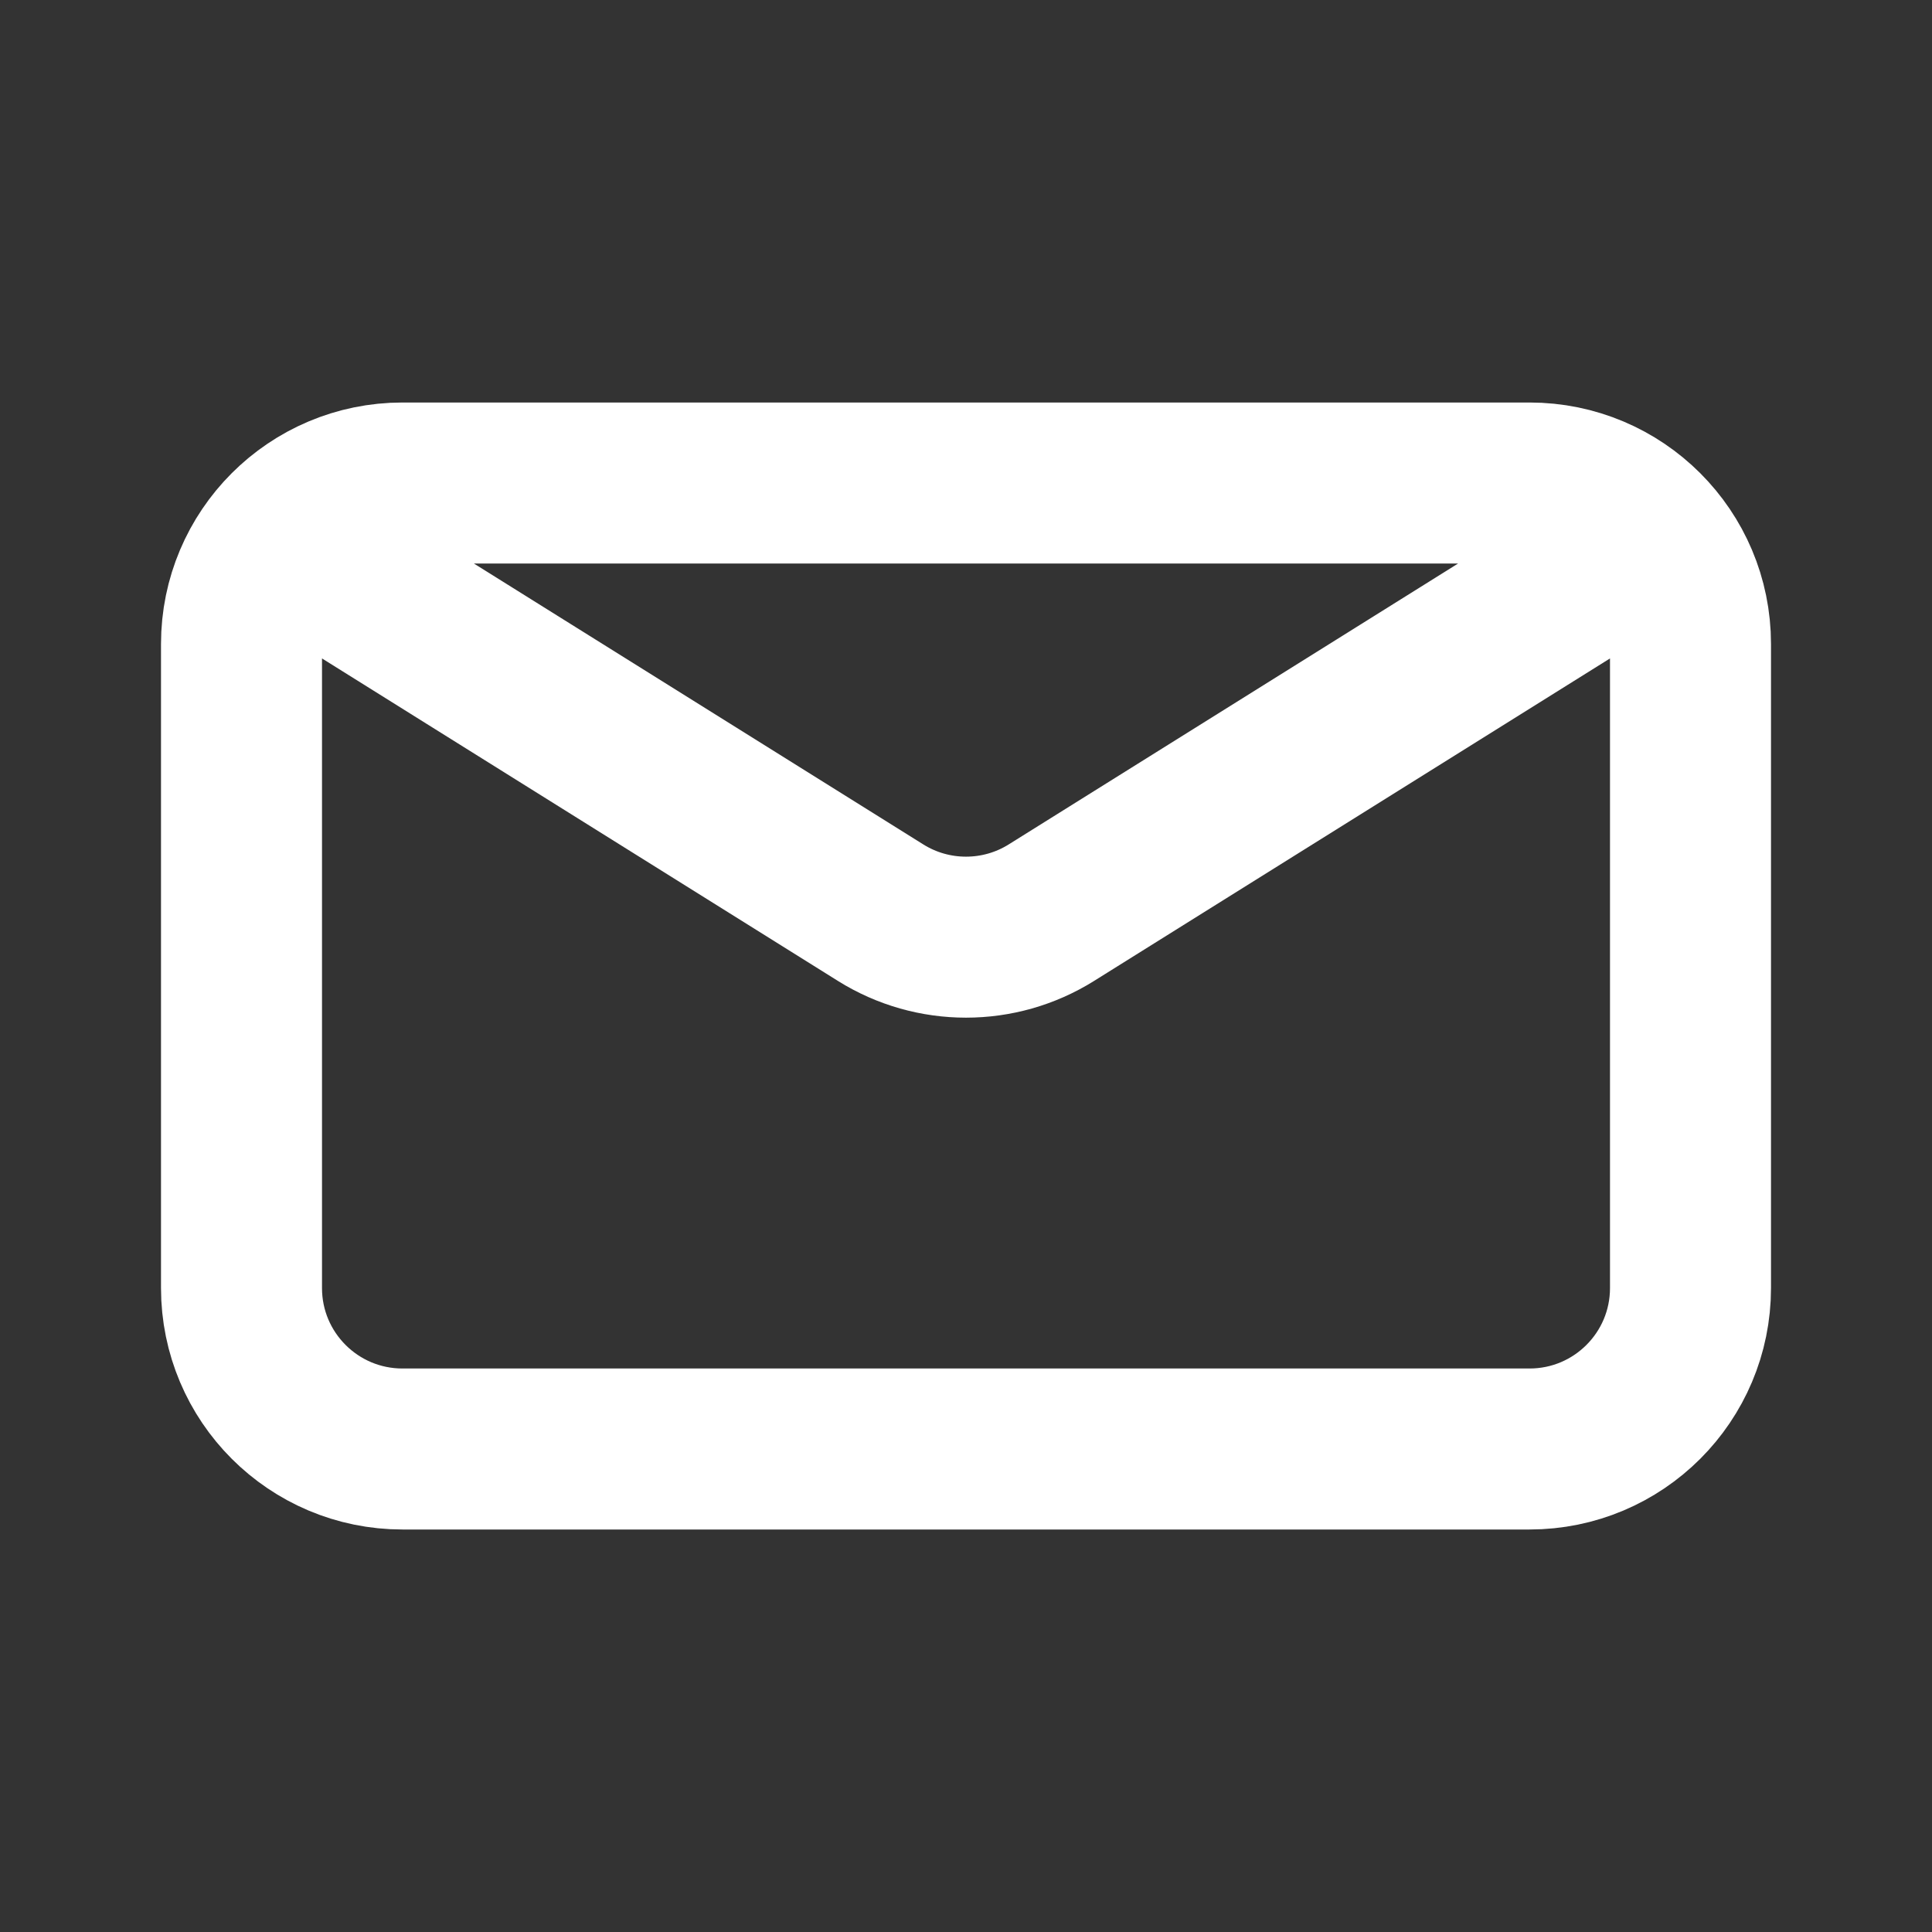
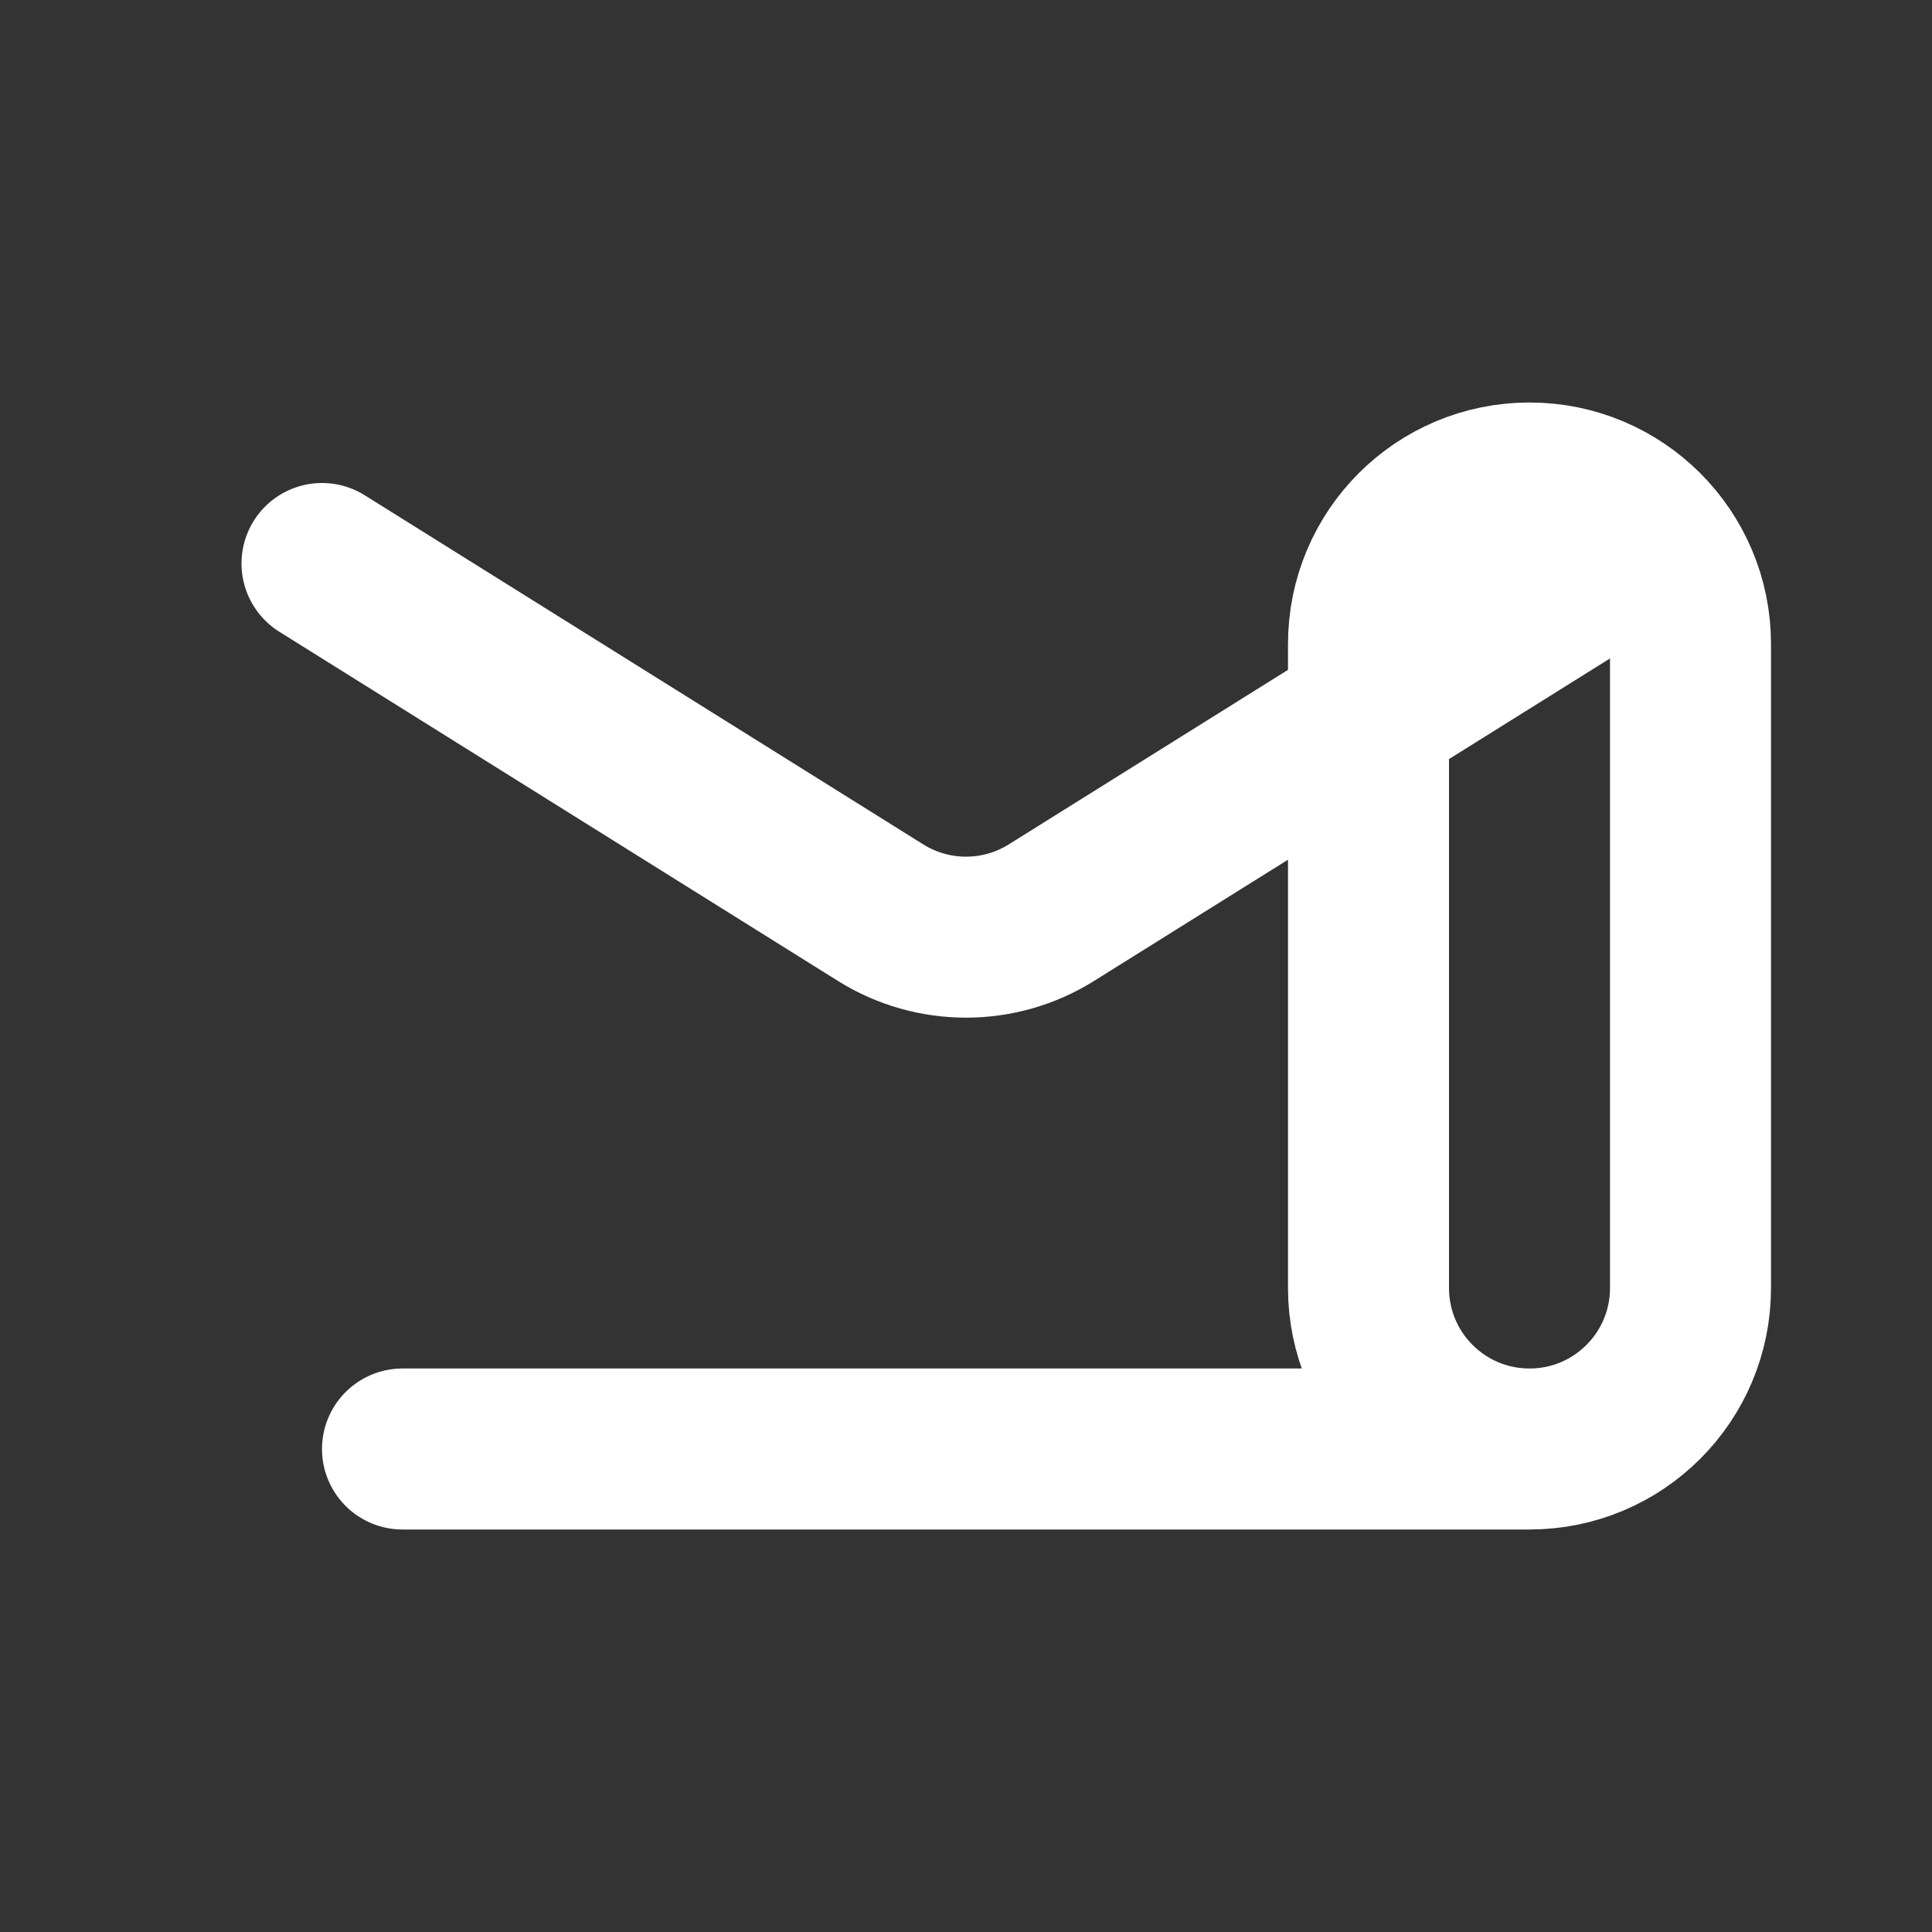
<svg xmlns="http://www.w3.org/2000/svg" fill="none" height="64" viewBox="0 0 24 24" width="64">
  <rect x="0" y="0" width="24" height="24" fill="#333333" stroke="none" />
-   <path d="m4 7 6.94 4.338c.648.405 1.472.405 2.12 0l6.94-4.338m-15 11h14c1.105 0 2-.895 2-2v-8c0-1.105-.895-2-2-2h-14c-1.105 0-2 .895-2 2v8c0 1.105.895 2 2 2z" stroke="#fff" stroke-linecap="round" stroke-linejoin="round" stroke-width="2" />
+   <path d="m4 7 6.94 4.338c.648.405 1.472.405 2.12 0l6.94-4.338m-15 11h14c1.105 0 2-.895 2-2v-8c0-1.105-.895-2-2-2c-1.105 0-2 .895-2 2v8c0 1.105.895 2 2 2z" stroke="#fff" stroke-linecap="round" stroke-linejoin="round" stroke-width="2" />
</svg>